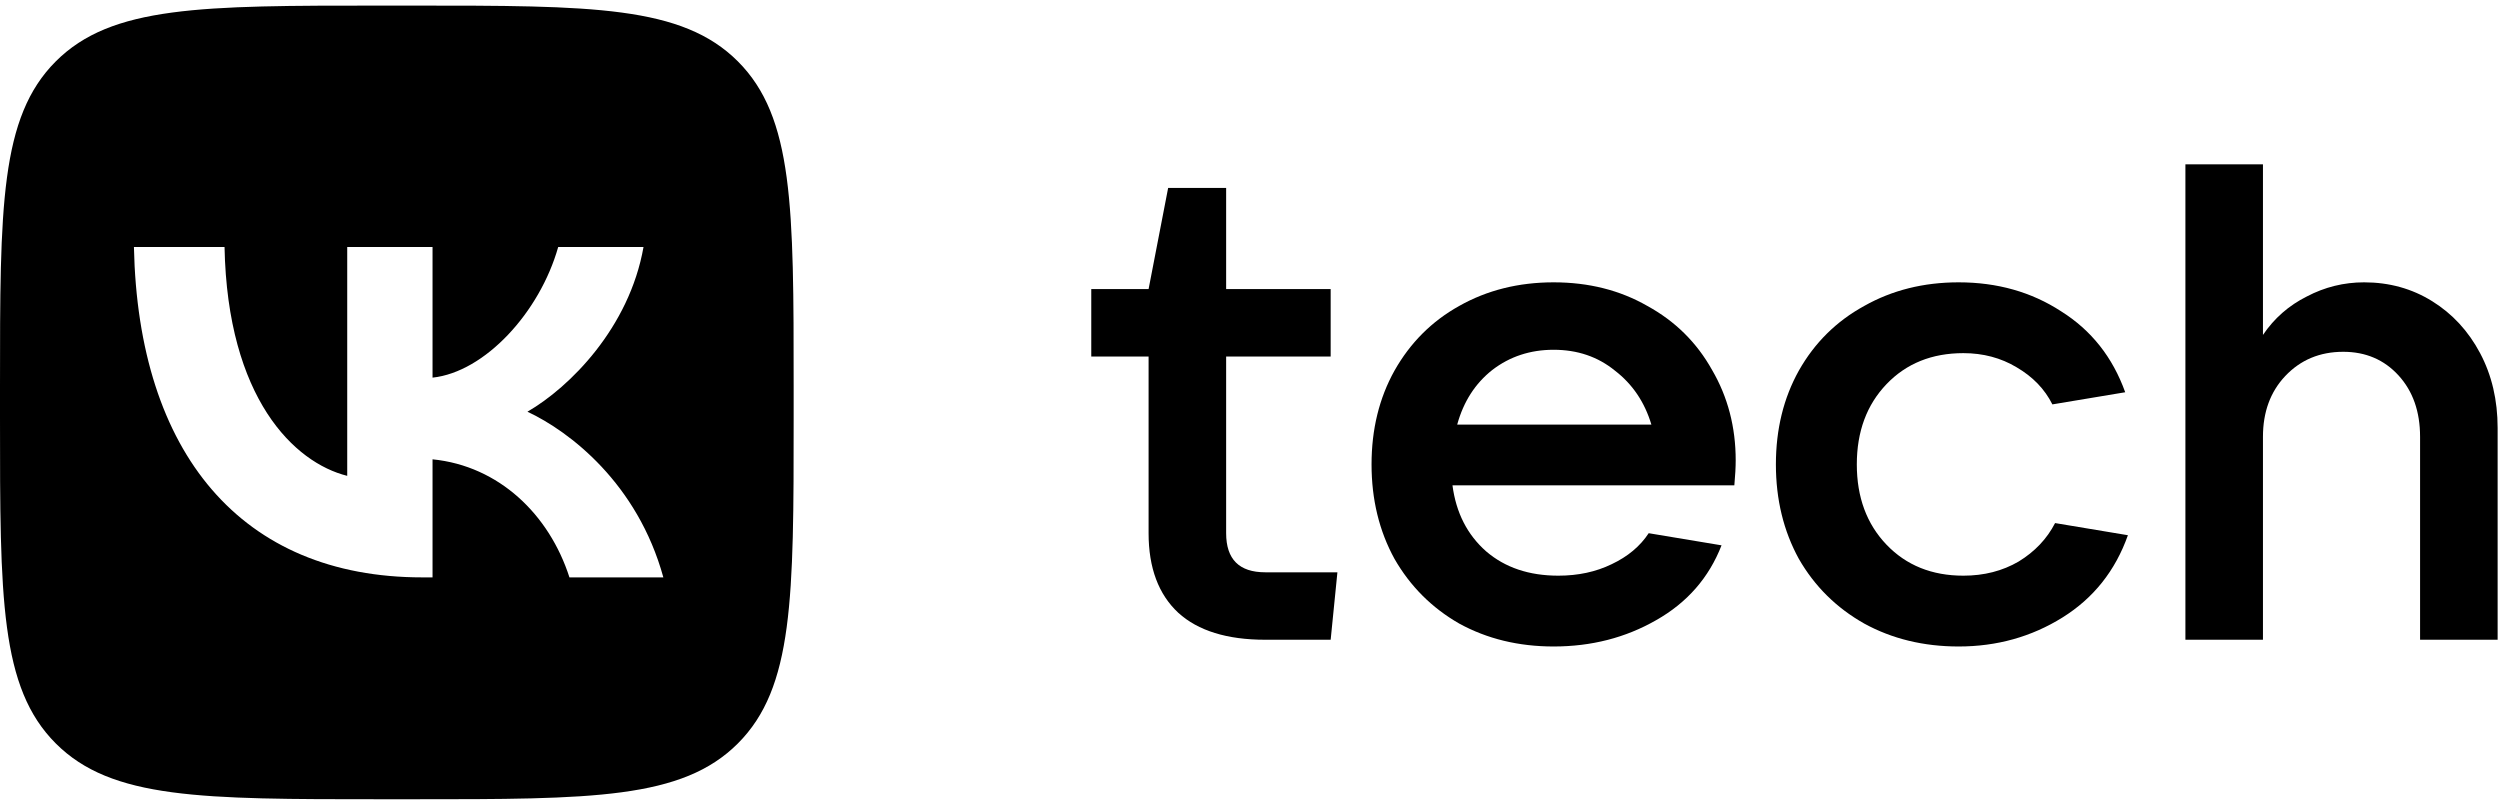
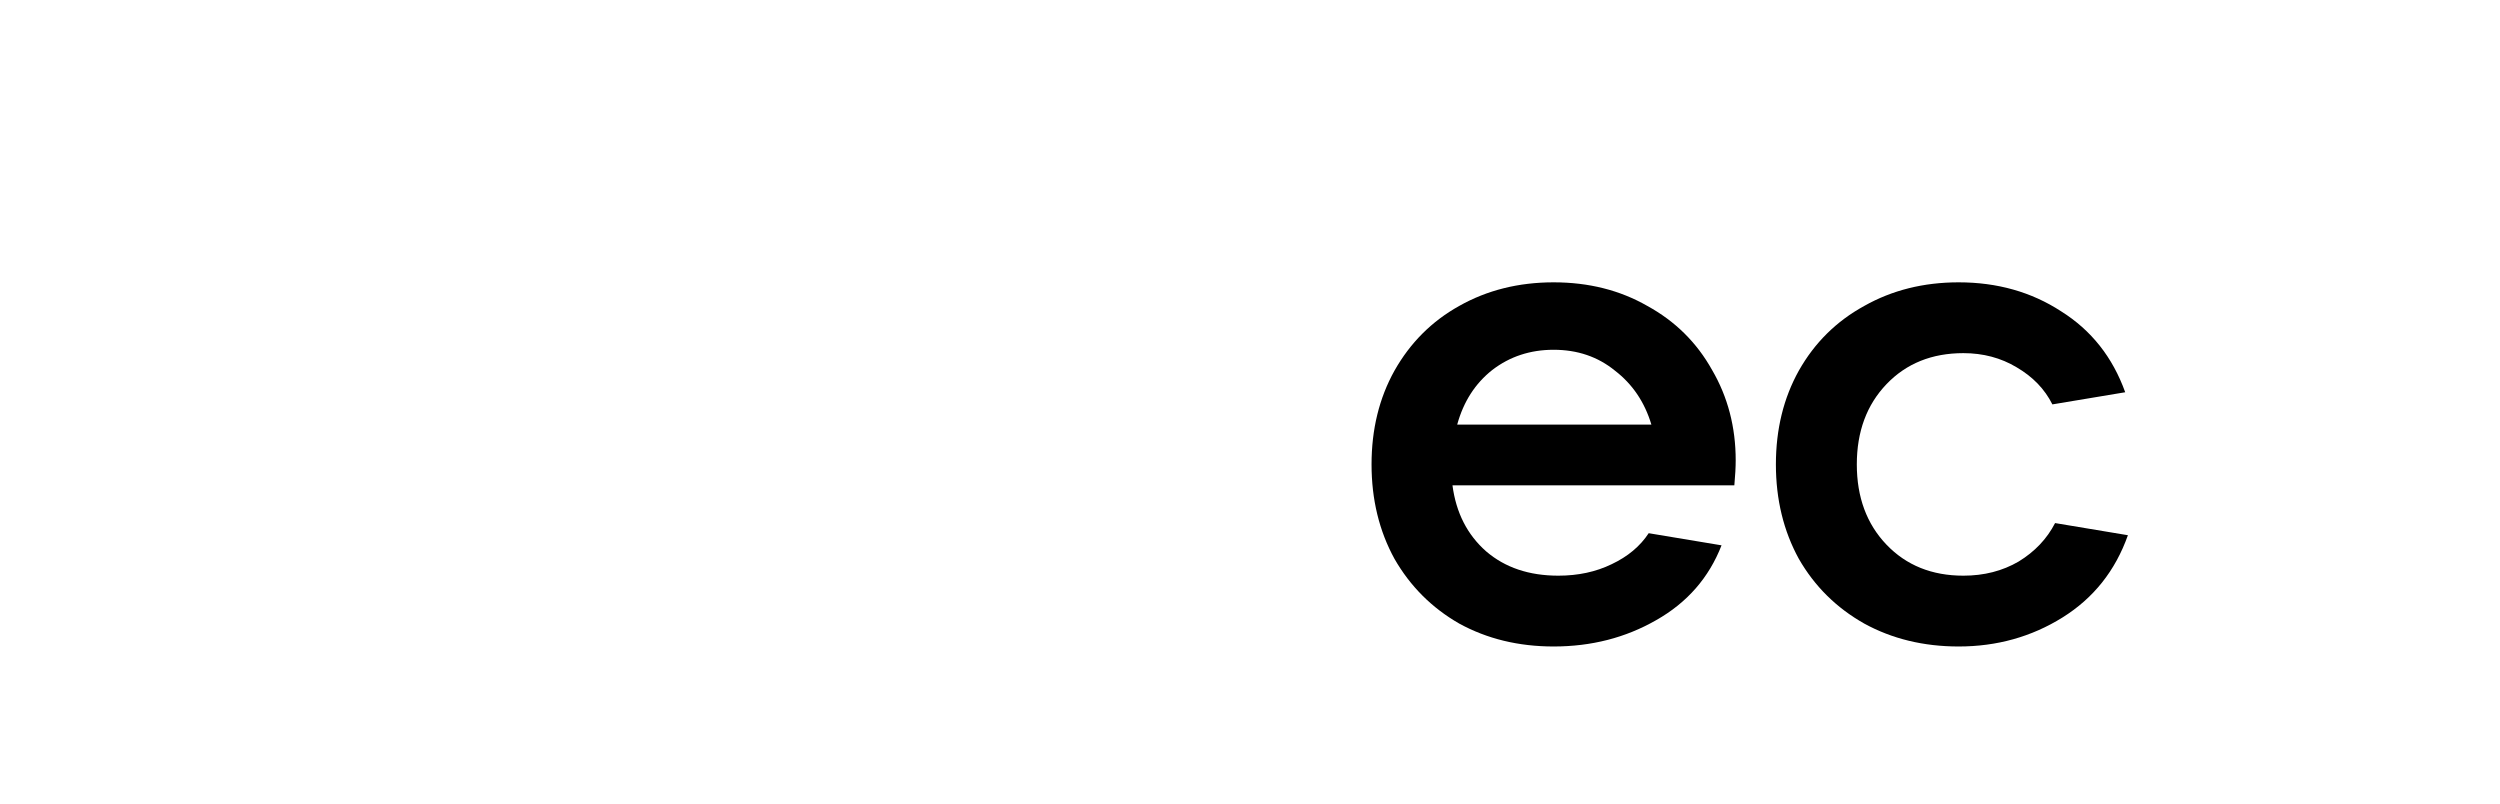
<svg xmlns="http://www.w3.org/2000/svg" width="252" height="81" viewBox="0 0 252 81" fill="none">
-   <path fill-rule="evenodd" clip-rule="evenodd" d="M5.623 6.187C0 11.811 0 20.862 0 38.964V42.164C0 60.265 0 69.317 5.623 74.94C11.247 80.564 20.298 80.564 38.4 80.564H41.6C59.701 80.564 68.753 80.564 74.377 74.94C80 69.317 80 60.265 80 42.164V38.964C80 20.862 80 11.811 74.377 6.187C68.753 0.564 59.701 0.564 41.6 0.564H38.4C20.298 0.564 11.247 0.564 5.623 6.187ZM13.5 24.9C13.933 45.7 24.333 58.2 42.566 58.2H43.6V46.3C50.3 46.966 55.366 51.866 57.4 58.2H66.866C64.266 48.733 57.432 43.5 53.166 41.5C57.432 39.032 63.432 33.033 64.866 24.9H56.266C54.399 31.5 48.867 37.5 43.6 38.066V24.9H35V47.966C29.666 46.633 22.933 40.166 22.633 24.9H13.5Z" fill="black" />
-   <path d="M134.811 57.688L134.131 64.486H127.537C123.686 64.486 120.763 63.58 118.769 61.767C116.775 59.909 115.778 57.235 115.778 53.746V35.937H110V29.139H115.778L117.749 18.943H123.595V29.139H134.131V35.937H123.595V53.746C123.595 56.374 124.909 57.688 127.537 57.688H134.811Z" fill="black" />
  <path d="M174.958 46.405C174.958 47.084 174.913 47.923 174.822 48.92H146.409C146.771 51.684 147.904 53.905 149.808 55.581C151.711 57.213 154.135 58.028 157.081 58.028C159.075 58.028 160.865 57.643 162.451 56.873C164.082 56.102 165.328 55.06 166.189 53.746L173.531 54.969C172.262 58.232 170.064 60.747 166.937 62.515C163.856 64.282 160.412 65.166 156.605 65.166C153.07 65.166 149.898 64.395 147.089 62.855C144.324 61.269 142.149 59.093 140.563 56.329C139.022 53.519 138.252 50.347 138.252 46.813C138.252 43.278 139.022 40.129 140.563 37.364C142.149 34.554 144.324 32.379 147.089 30.839C149.898 29.253 153.07 28.459 156.605 28.459C160.14 28.459 163.289 29.253 166.054 30.839C168.863 32.379 171.038 34.532 172.579 37.296C174.165 40.015 174.958 43.051 174.958 46.405ZM156.605 35.257C154.249 35.257 152.187 35.937 150.419 37.296C148.697 38.656 147.519 40.491 146.885 42.802H166.461C165.782 40.536 164.558 38.724 162.791 37.364C161.069 35.959 159.007 35.257 156.605 35.257Z" fill="black" />
  <path d="M197.431 65.166C193.897 65.166 190.724 64.395 187.915 62.855C185.105 61.269 182.907 59.093 181.321 56.329C179.781 53.519 179.01 50.347 179.01 46.813C179.01 43.278 179.781 40.129 181.321 37.364C182.907 34.554 185.105 32.379 187.915 30.839C190.724 29.253 193.897 28.459 197.431 28.459C201.328 28.459 204.772 29.434 207.763 31.382C210.8 33.286 212.952 36.005 214.221 39.539L206.88 40.763C206.109 39.222 204.908 37.976 203.277 37.024C201.691 36.073 199.901 35.597 197.907 35.597C194.735 35.597 192.152 36.639 190.158 38.724C188.164 40.808 187.167 43.505 187.167 46.813C187.167 50.121 188.164 52.817 190.158 54.902C192.152 56.986 194.735 58.028 197.907 58.028C199.992 58.028 201.85 57.553 203.481 56.601C205.112 55.604 206.336 54.312 207.152 52.726L214.493 53.95C213.224 57.53 211.026 60.294 207.899 62.243C204.772 64.191 201.283 65.166 197.431 65.166Z" fill="black" />
-   <path d="M220.289 64.486V16.564H228.106V33.761C229.239 32.085 230.712 30.793 232.524 29.887C234.337 28.935 236.263 28.459 238.302 28.459C240.84 28.459 243.128 29.094 245.167 30.363C247.207 31.632 248.815 33.376 249.994 35.597C251.172 37.817 251.761 40.332 251.761 43.142V64.486H243.944V44.026C243.944 41.488 243.219 39.426 241.769 37.84C240.319 36.254 238.461 35.461 236.195 35.461C233.838 35.461 231.89 36.277 230.349 37.908C228.854 39.494 228.106 41.533 228.106 44.026V64.486H220.289Z" fill="black" />
</svg>